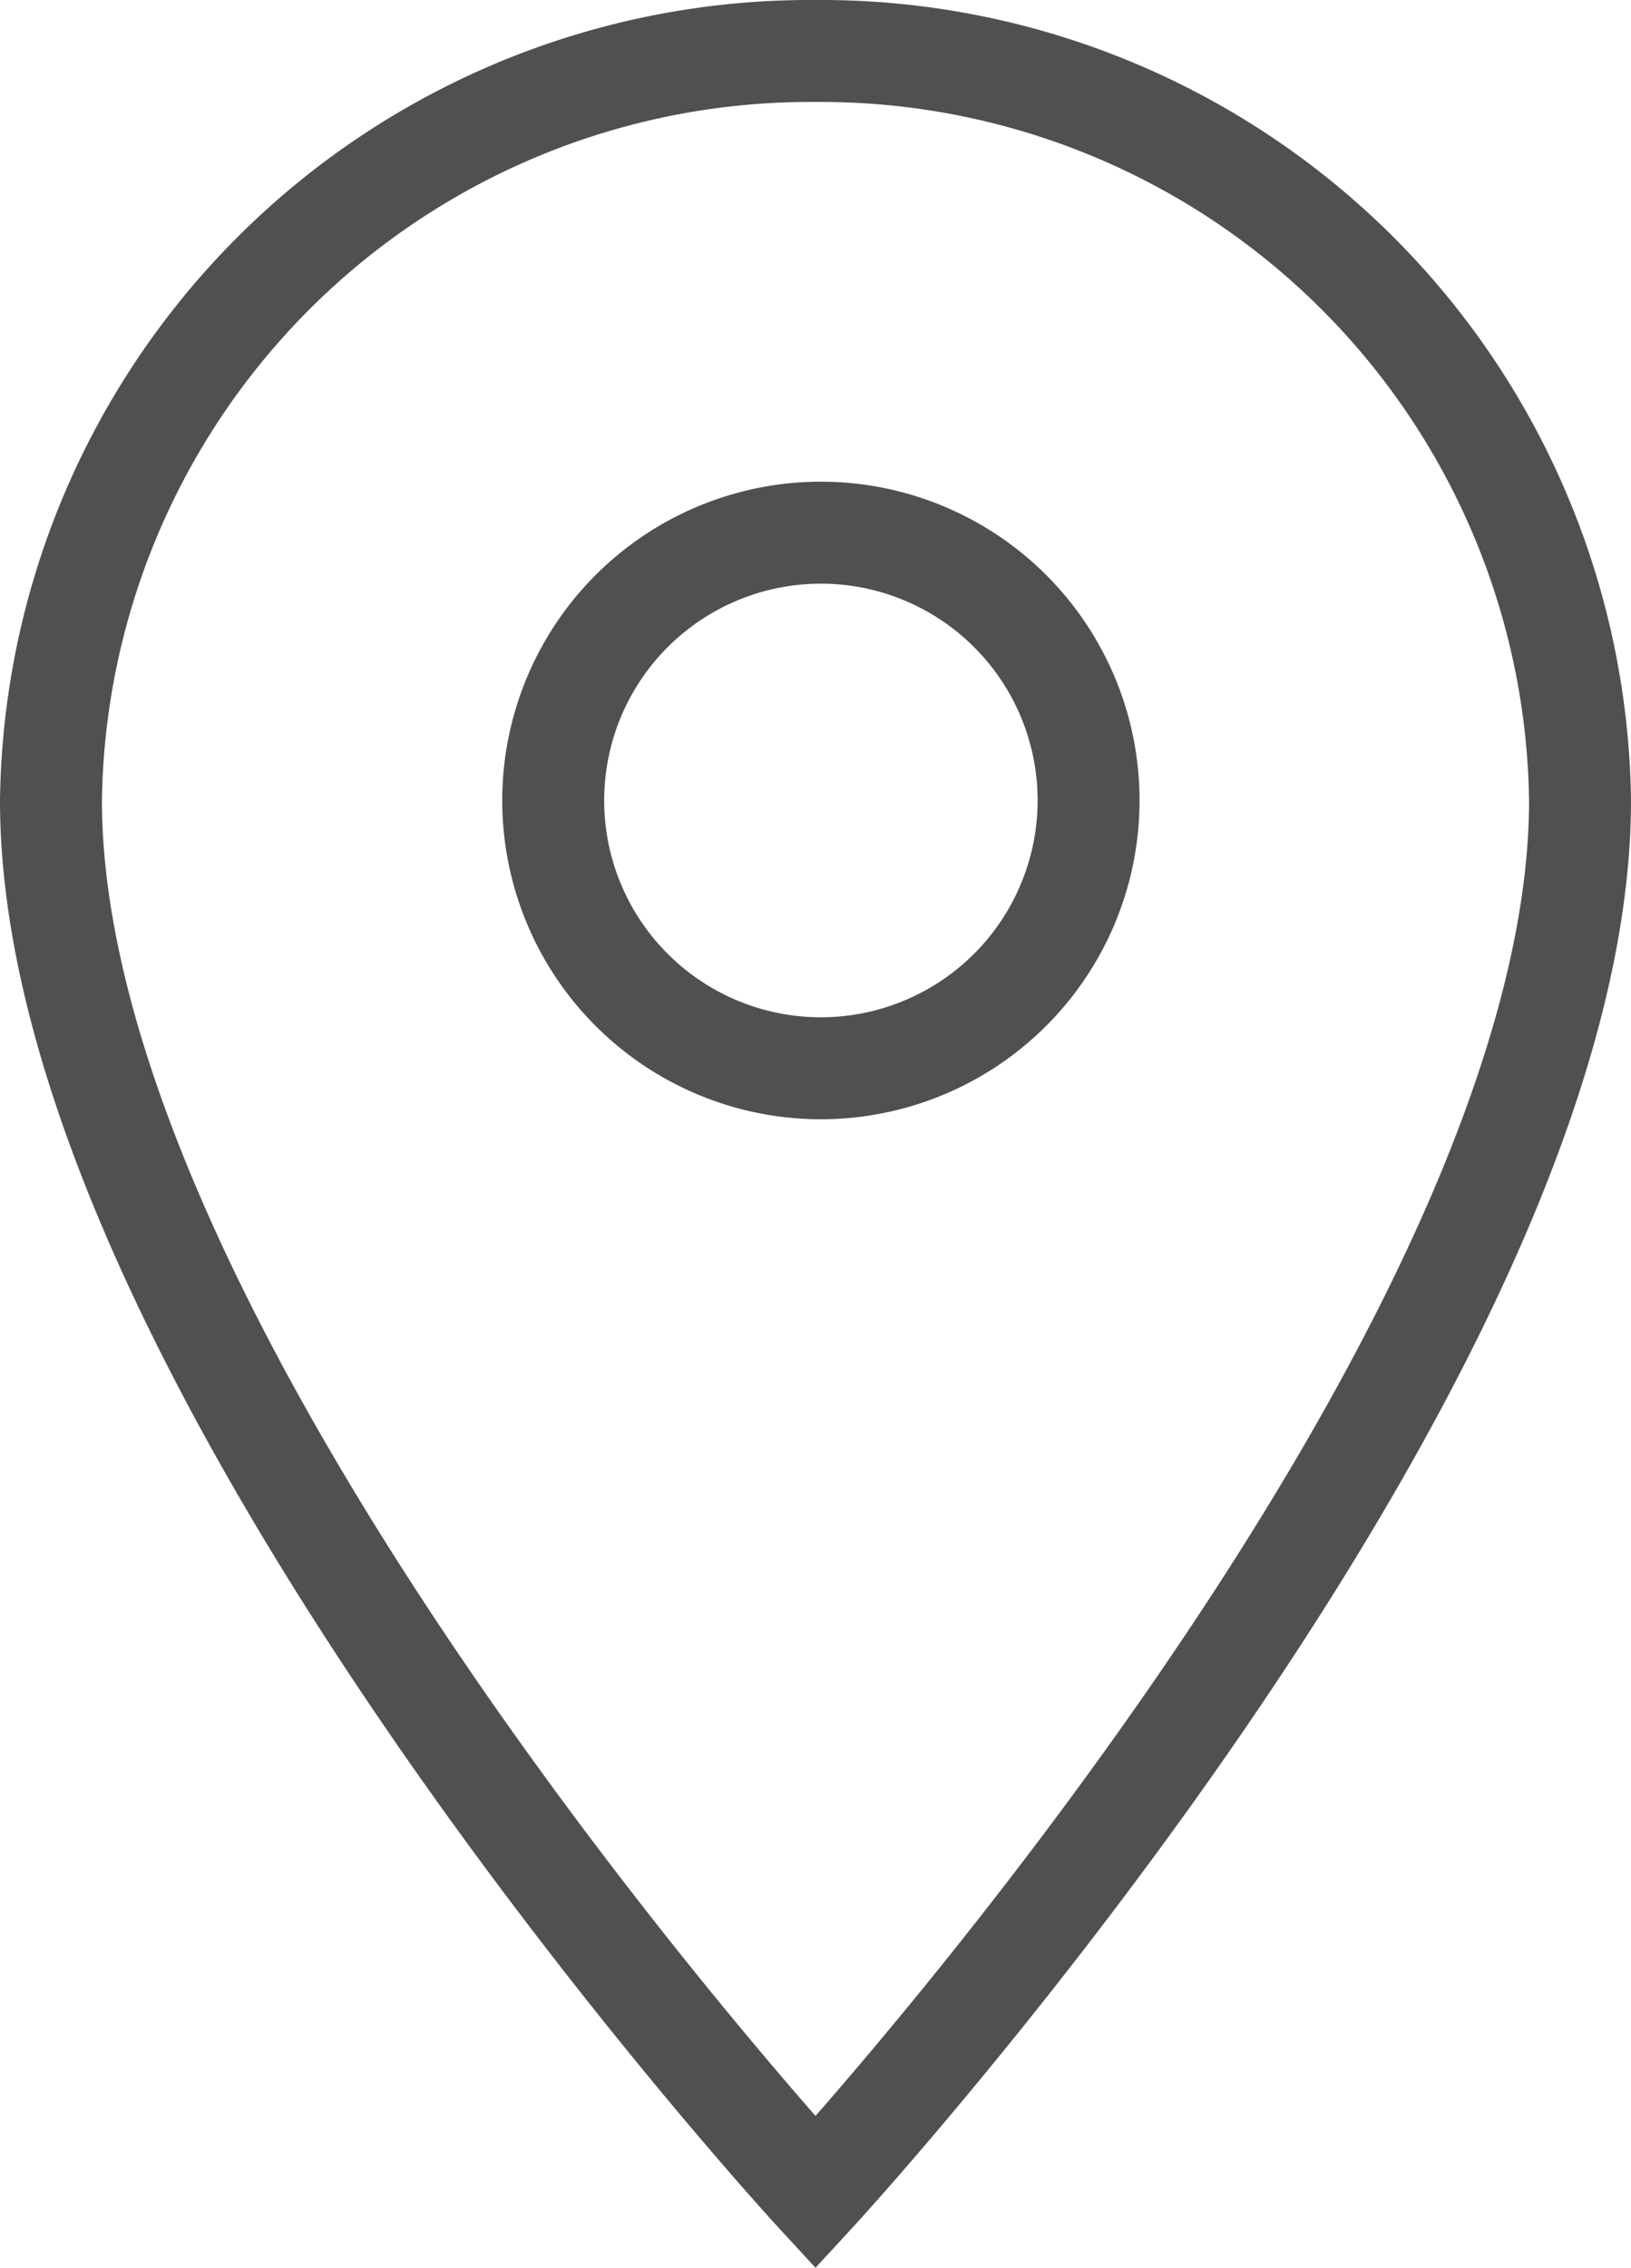
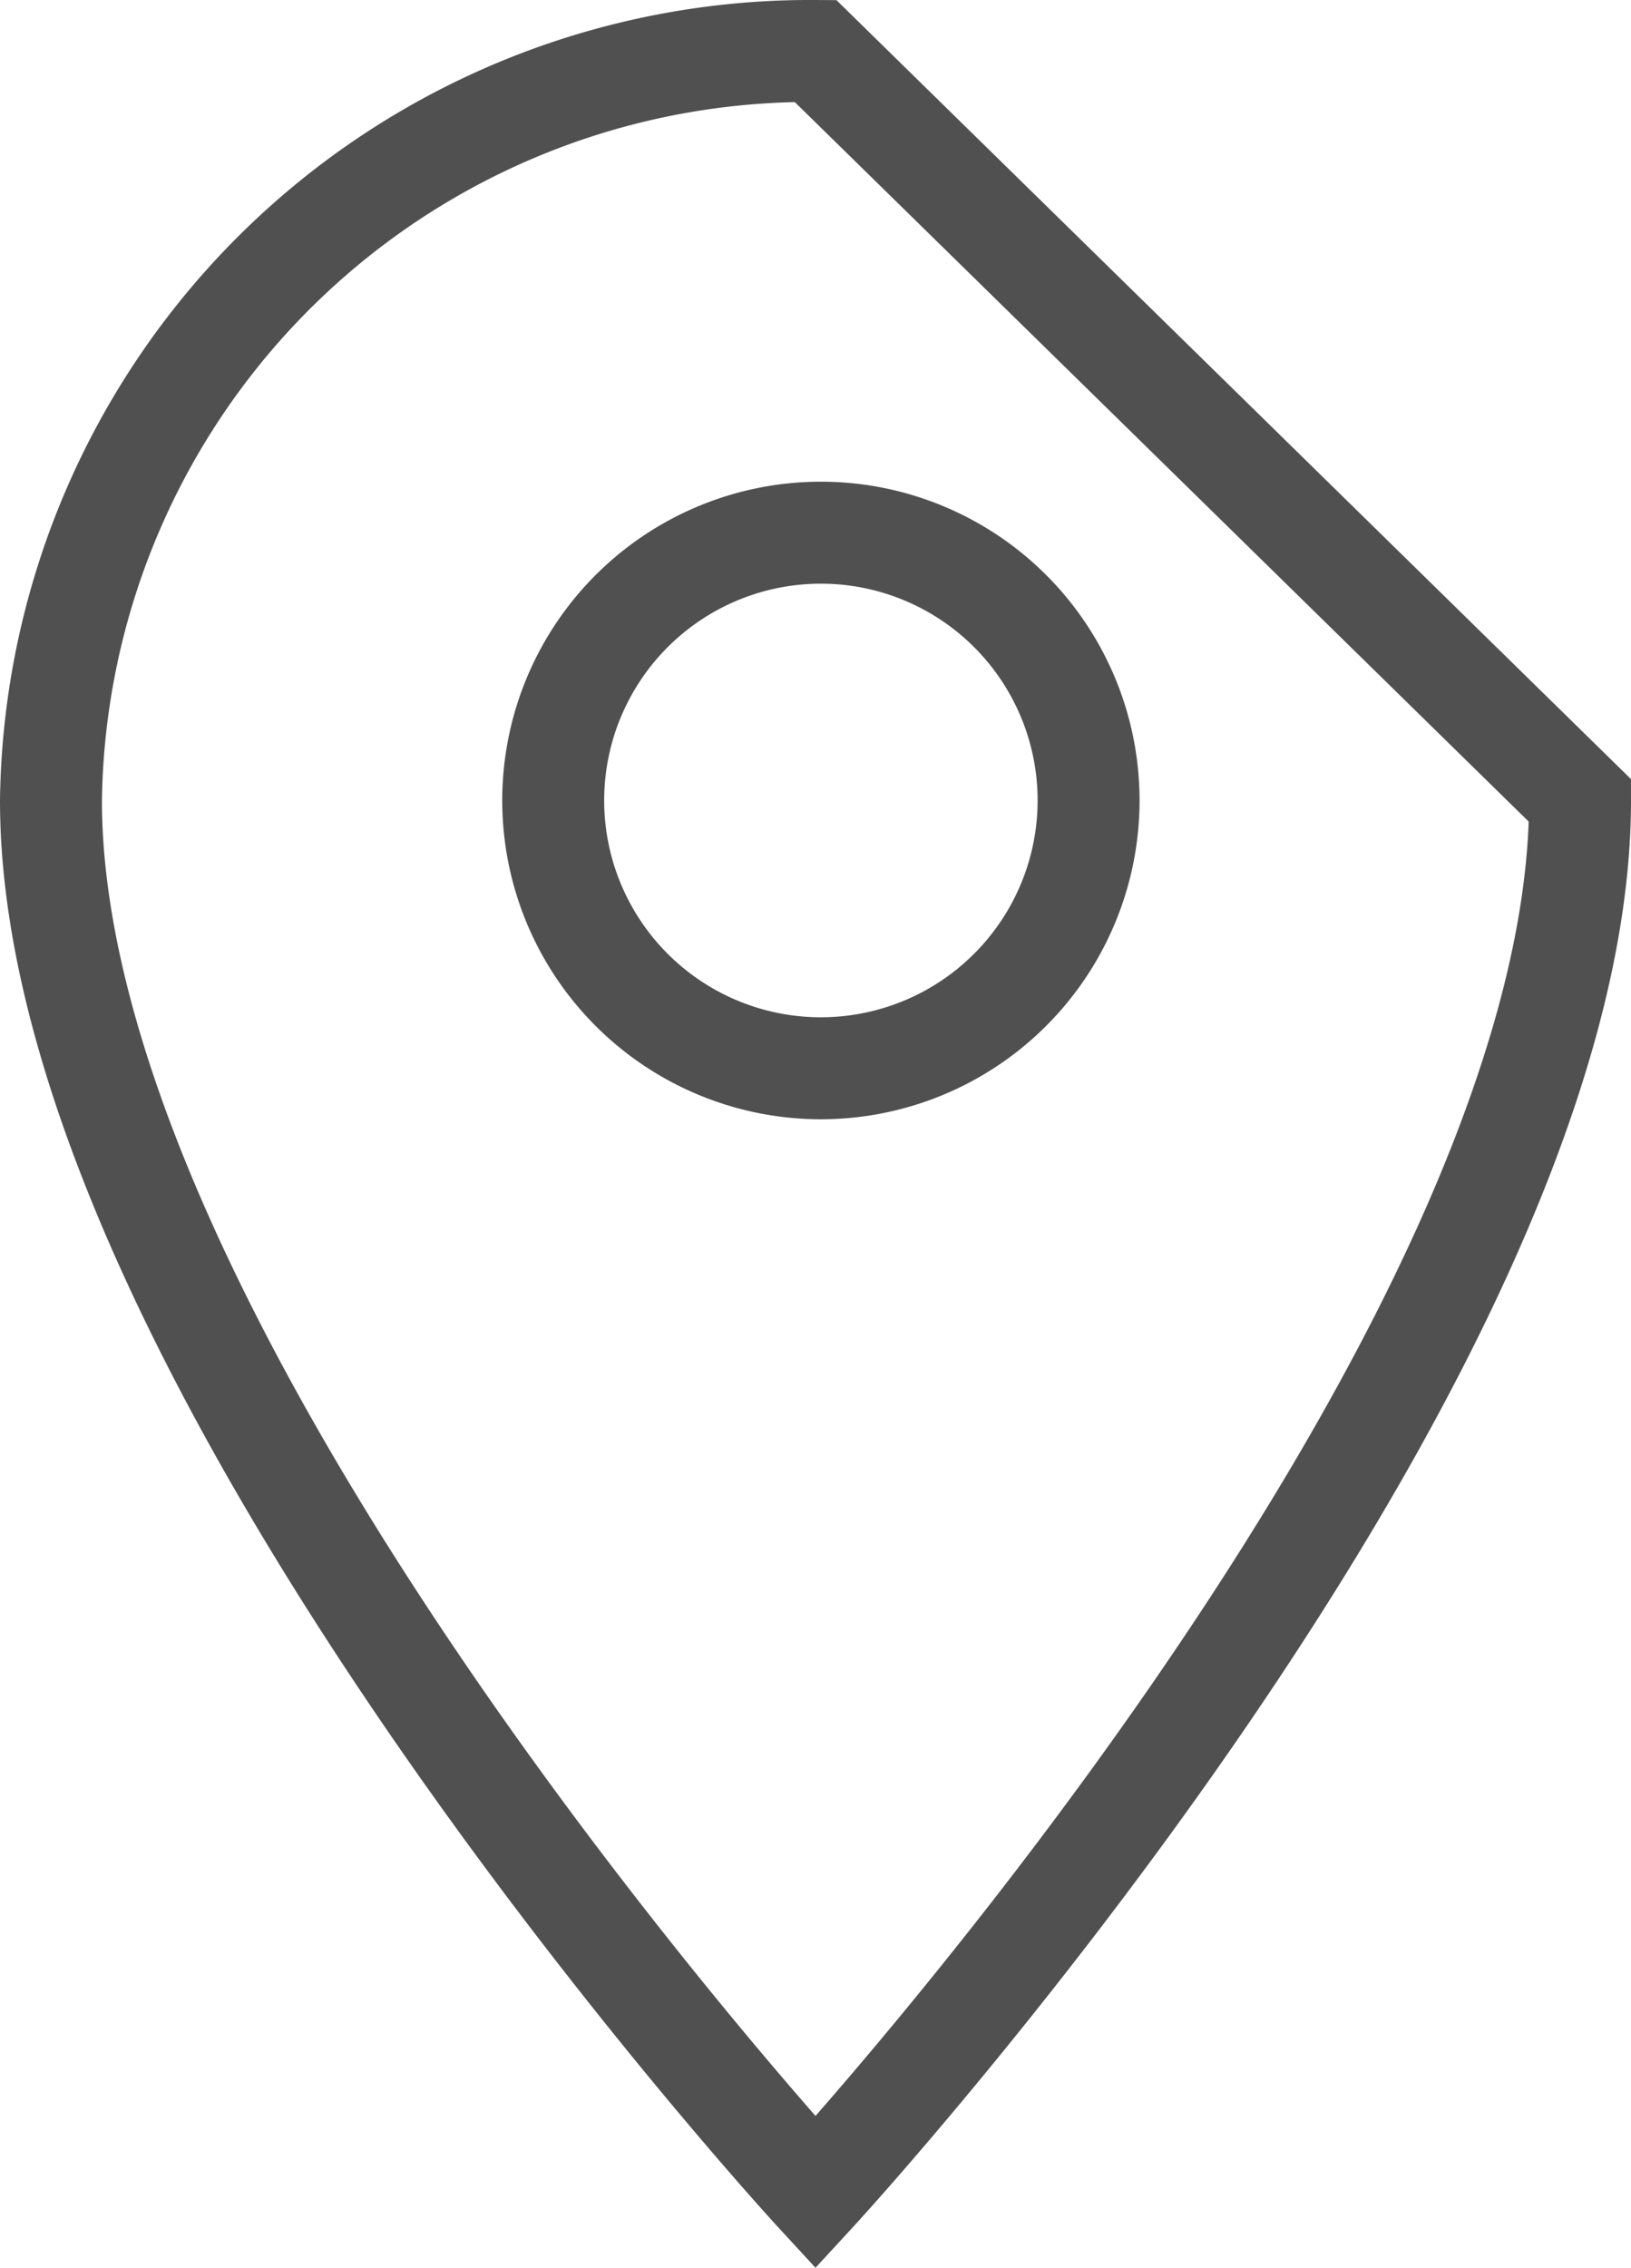
<svg xmlns="http://www.w3.org/2000/svg" width="16" height="22.238" viewBox="0 0 16 22.238">
-   <path id="Icon_ionic-md-pin" data-name="Icon ionic-md-pin" d="M14.25,2.25A7.448,7.448,0,0,0,6.75,9.6c0,5.512,7.5,13.65,7.5,13.65s7.5-8.137,7.5-13.65A7.448,7.448,0,0,0,14.25,2.25Zm0,9.975A2.626,2.626,0,1,1,16.929,9.6,2.627,2.627,0,0,1,14.25,12.225Z" transform="translate(-6.25 -1.75)" fill="none" stroke="#505050" stroke-width="1" />
+   <path id="Icon_ionic-md-pin" data-name="Icon ionic-md-pin" d="M14.25,2.25A7.448,7.448,0,0,0,6.75,9.6c0,5.512,7.5,13.65,7.5,13.65s7.5-8.137,7.5-13.65Zm0,9.975A2.626,2.626,0,1,1,16.929,9.6,2.627,2.627,0,0,1,14.25,12.225Z" transform="translate(-6.25 -1.75)" fill="none" stroke="#505050" stroke-width="1" />
</svg>